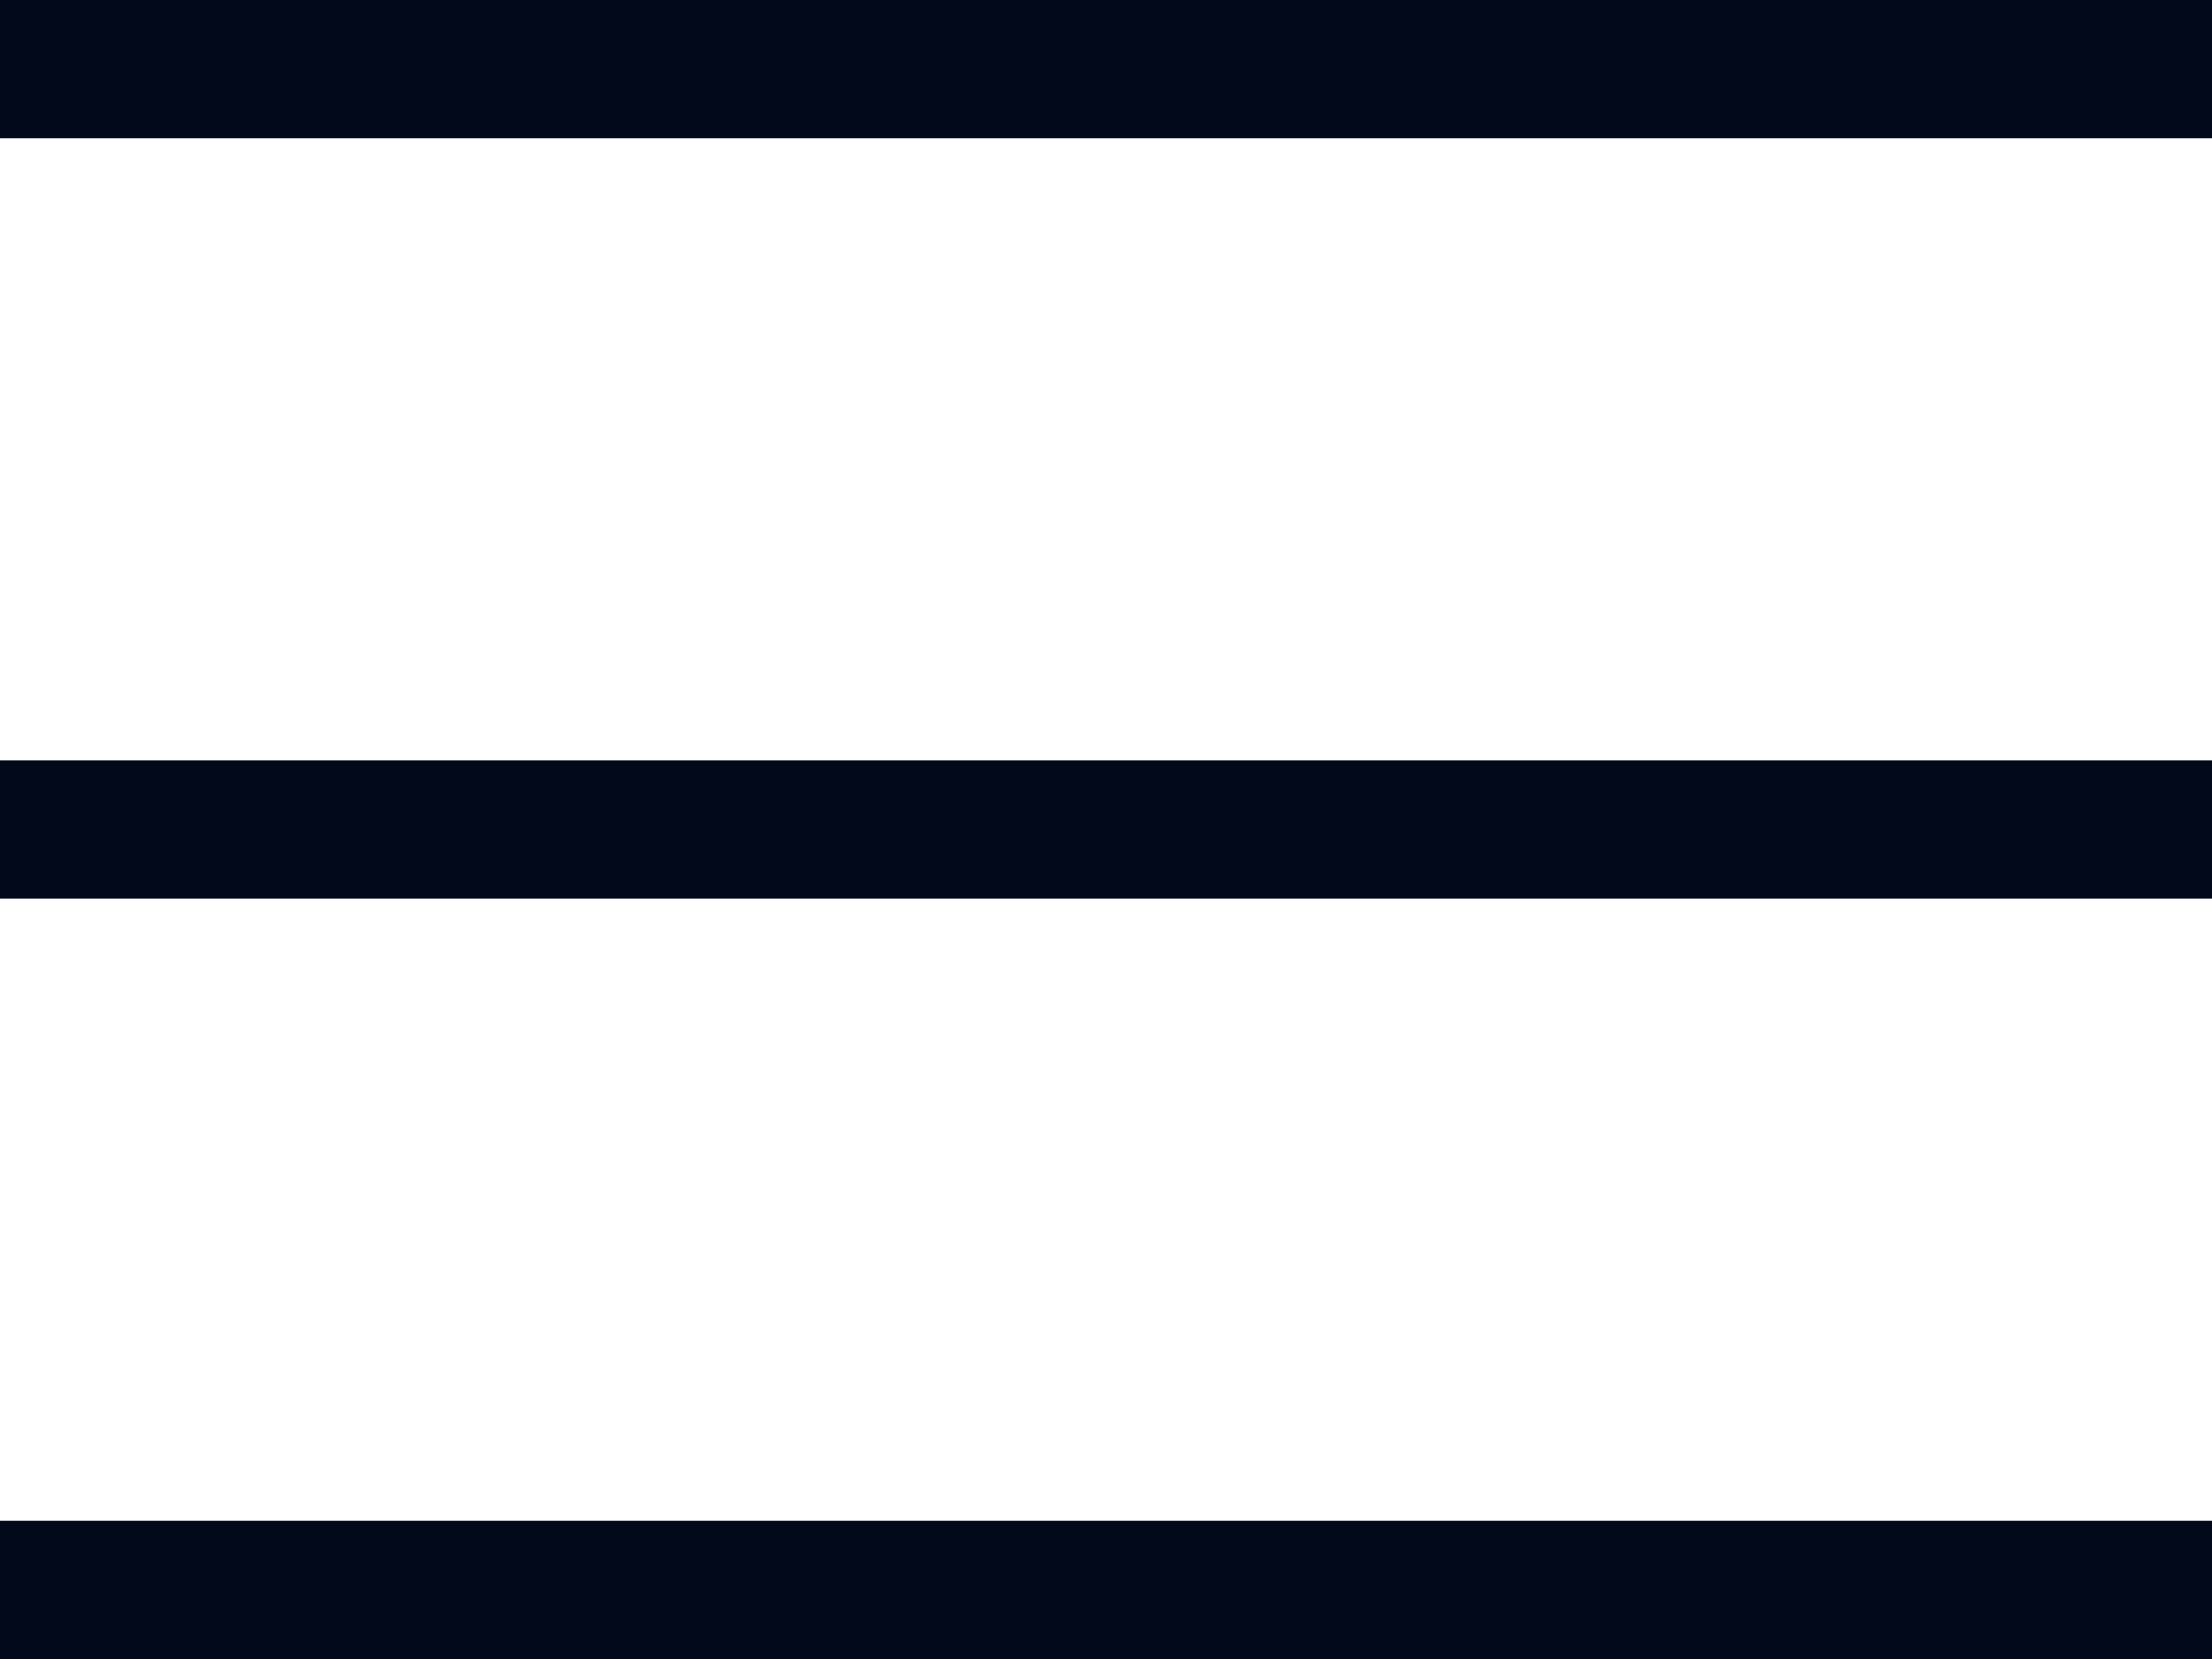
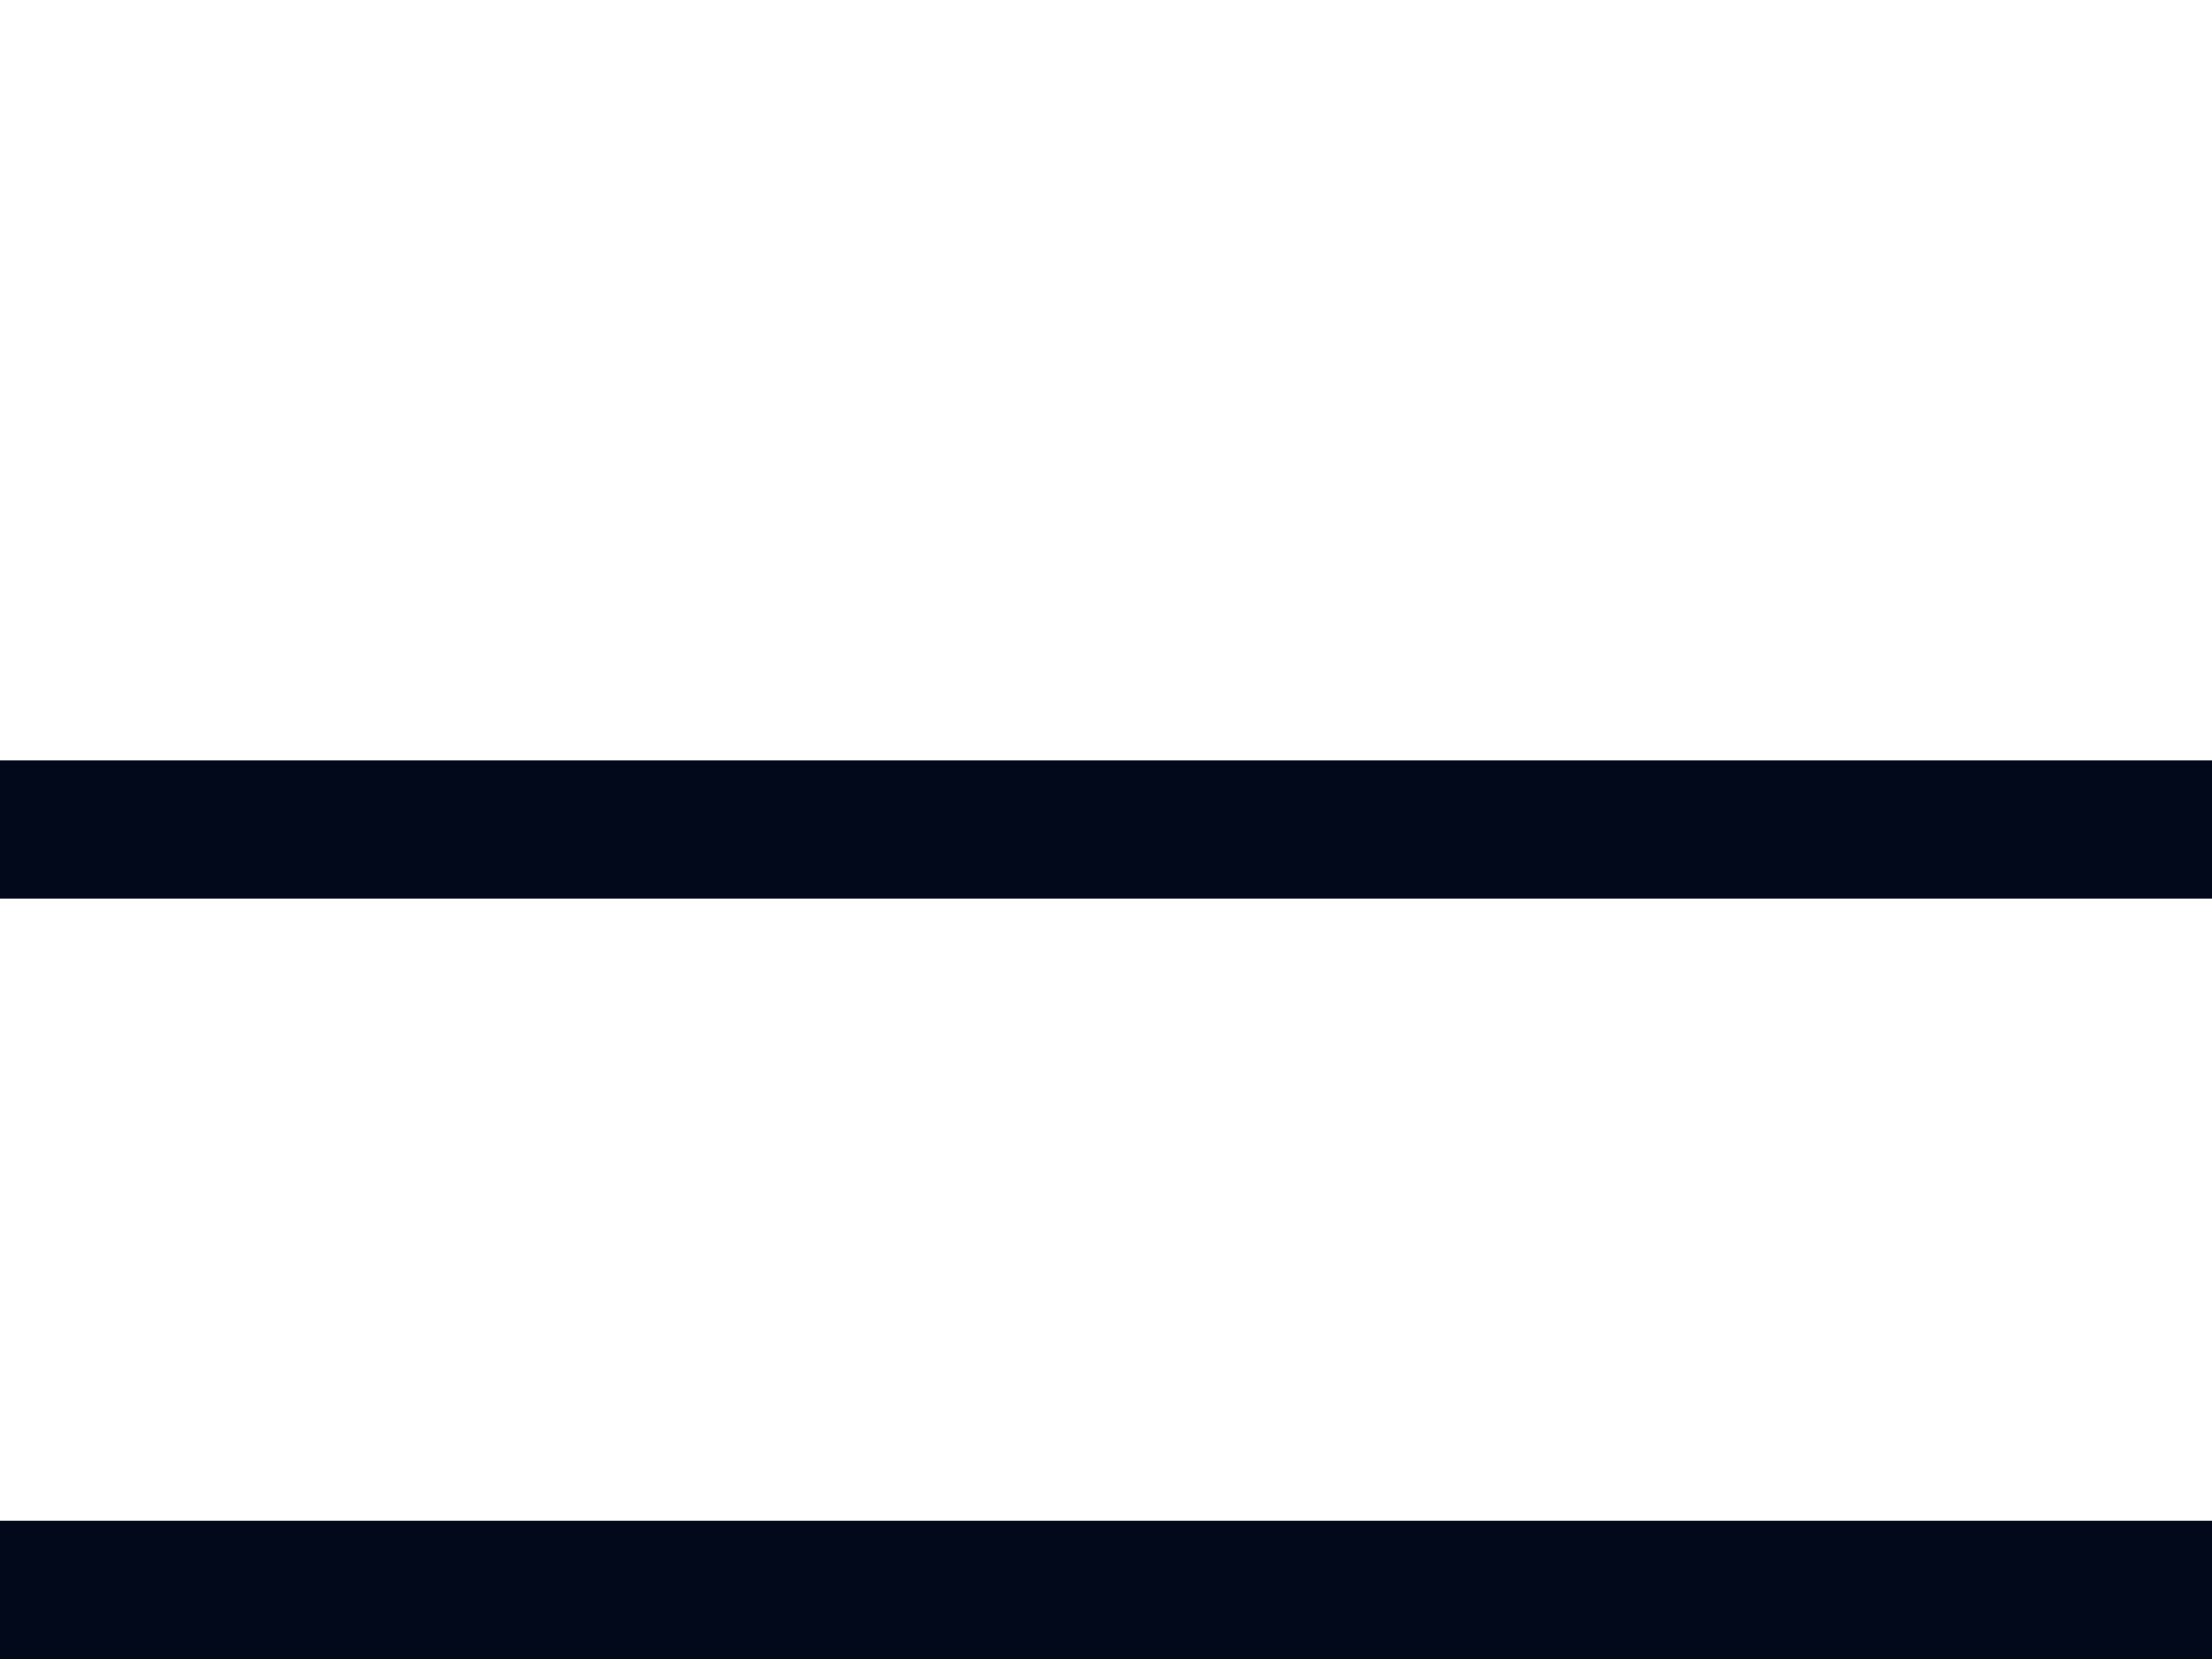
<svg xmlns="http://www.w3.org/2000/svg" width="16" height="12" viewBox="0 0 16 12" fill="none">
-   <rect width="16" height="1" fill="#02091A" />
  <rect y="5.5" width="16" height="1" fill="#02091A" />
  <rect y="11" width="16" height="1" fill="#02091A" />
</svg>